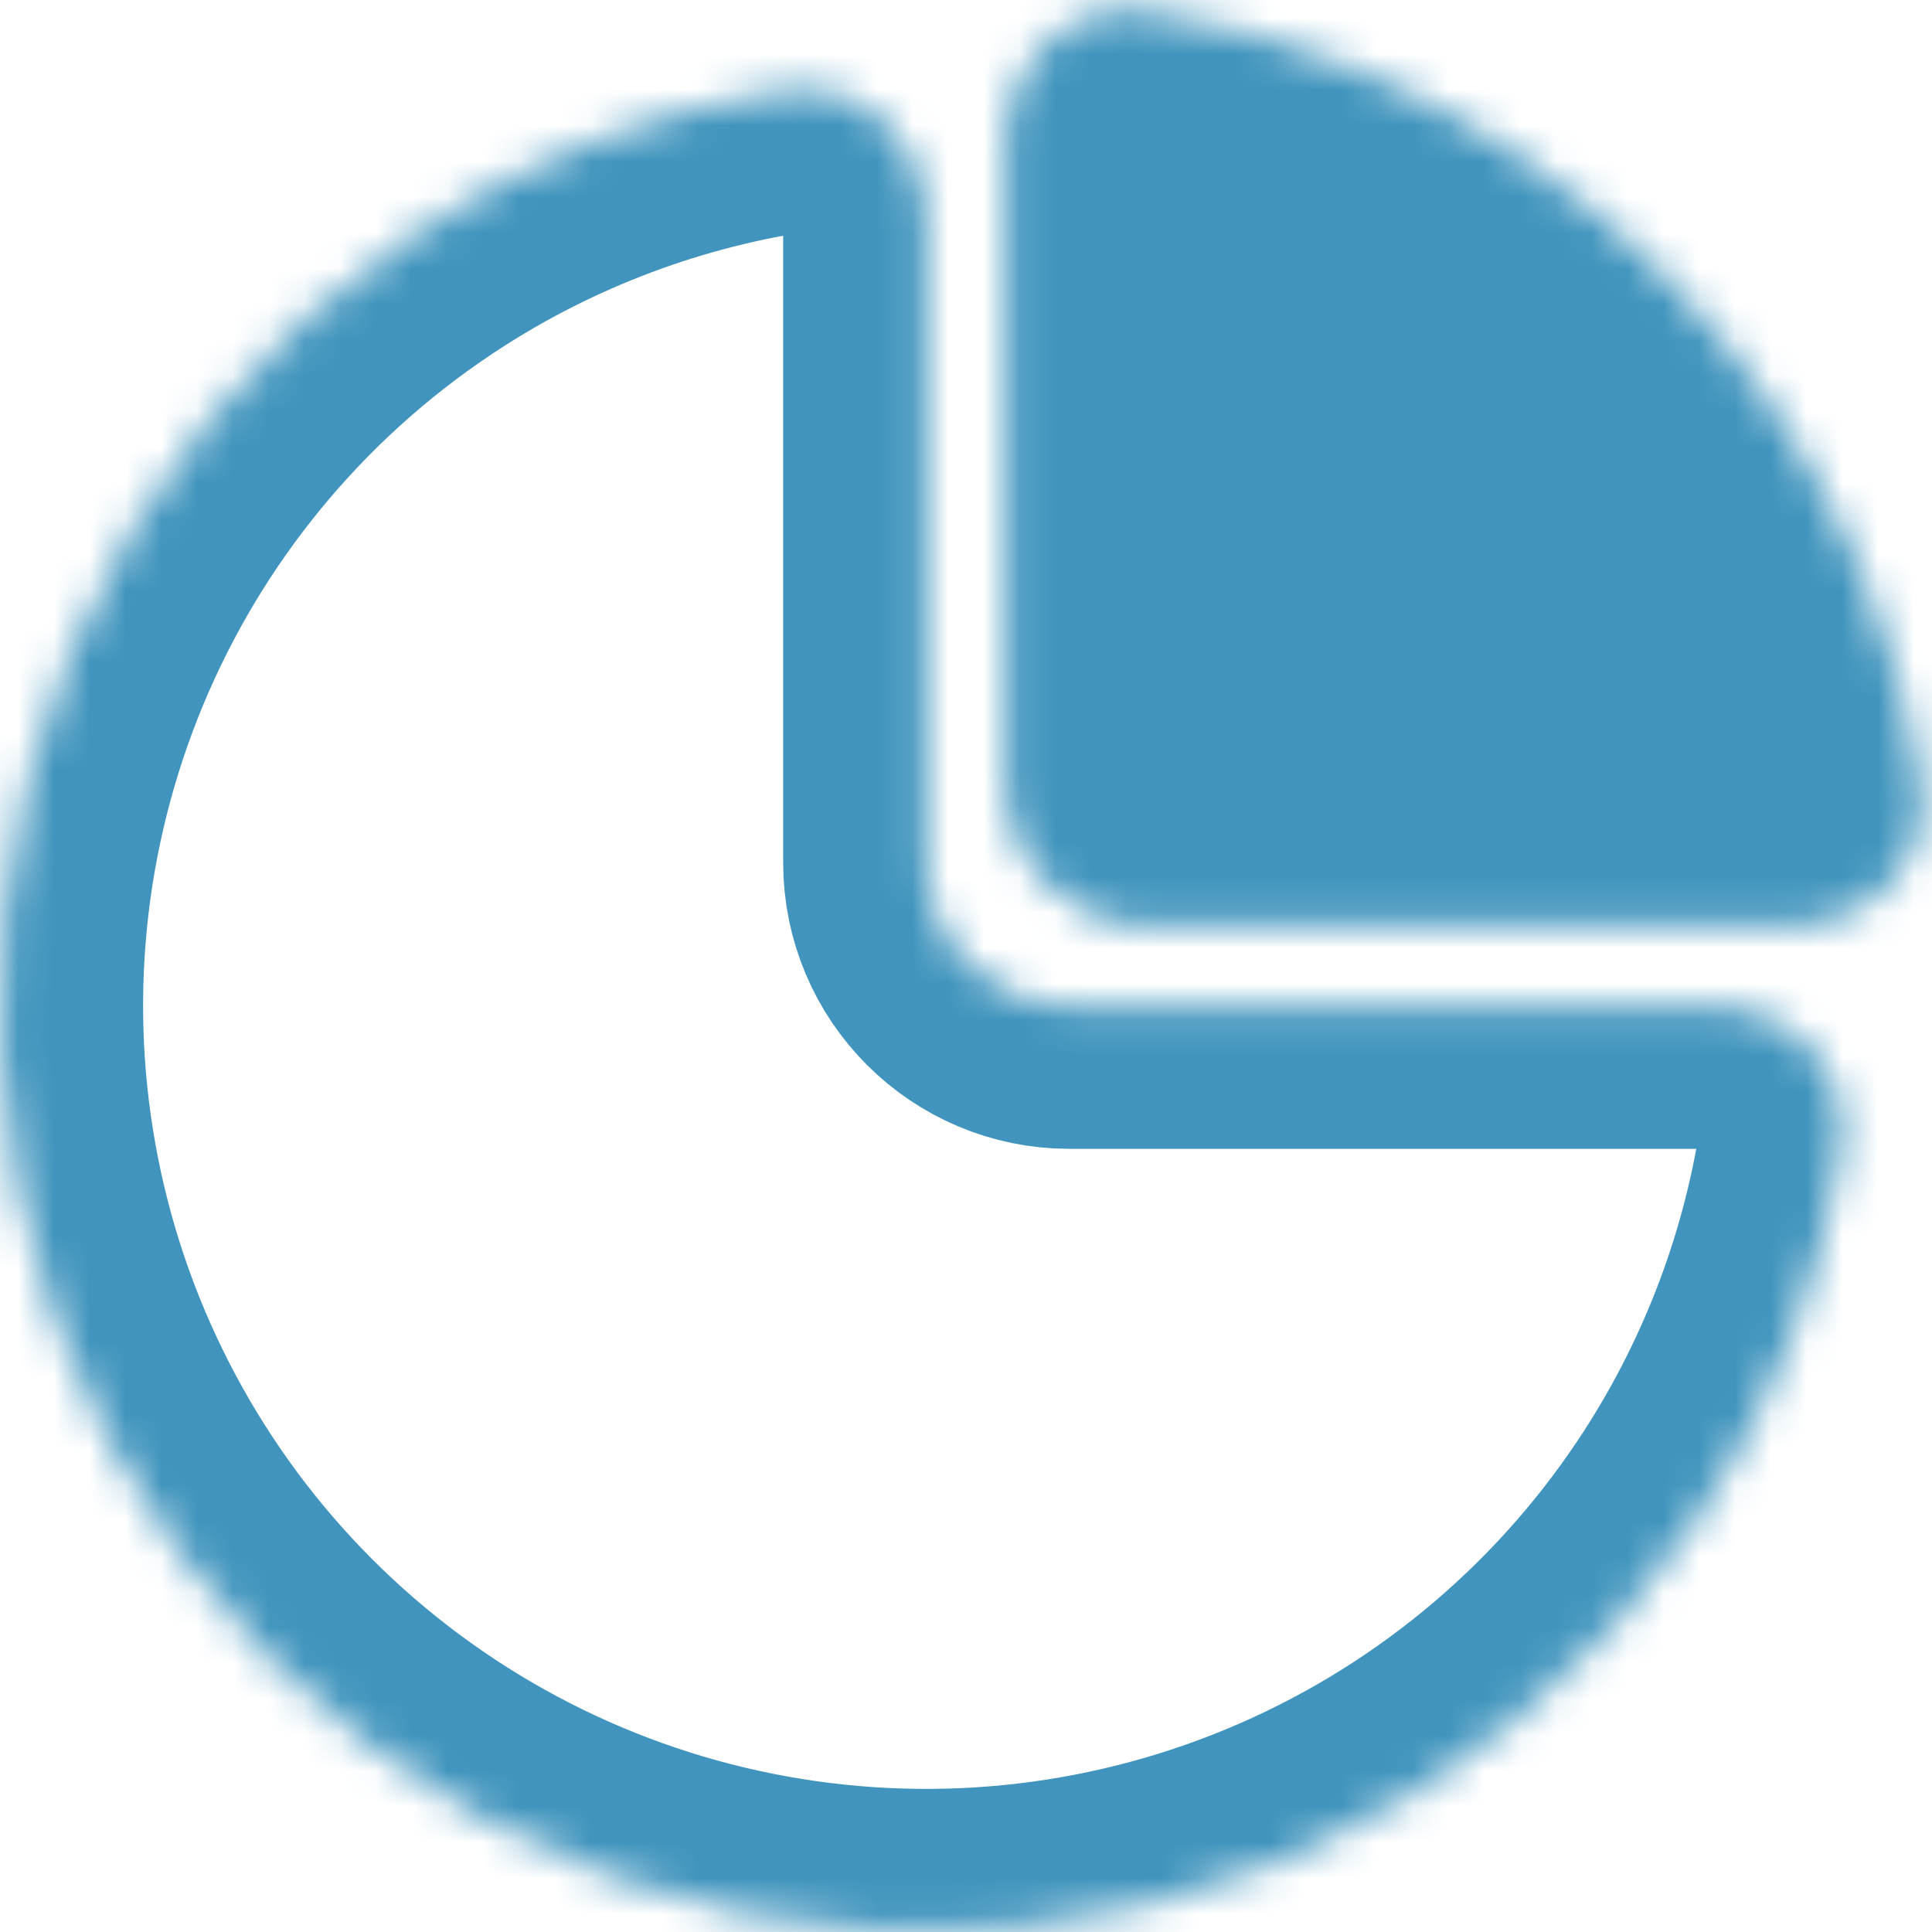
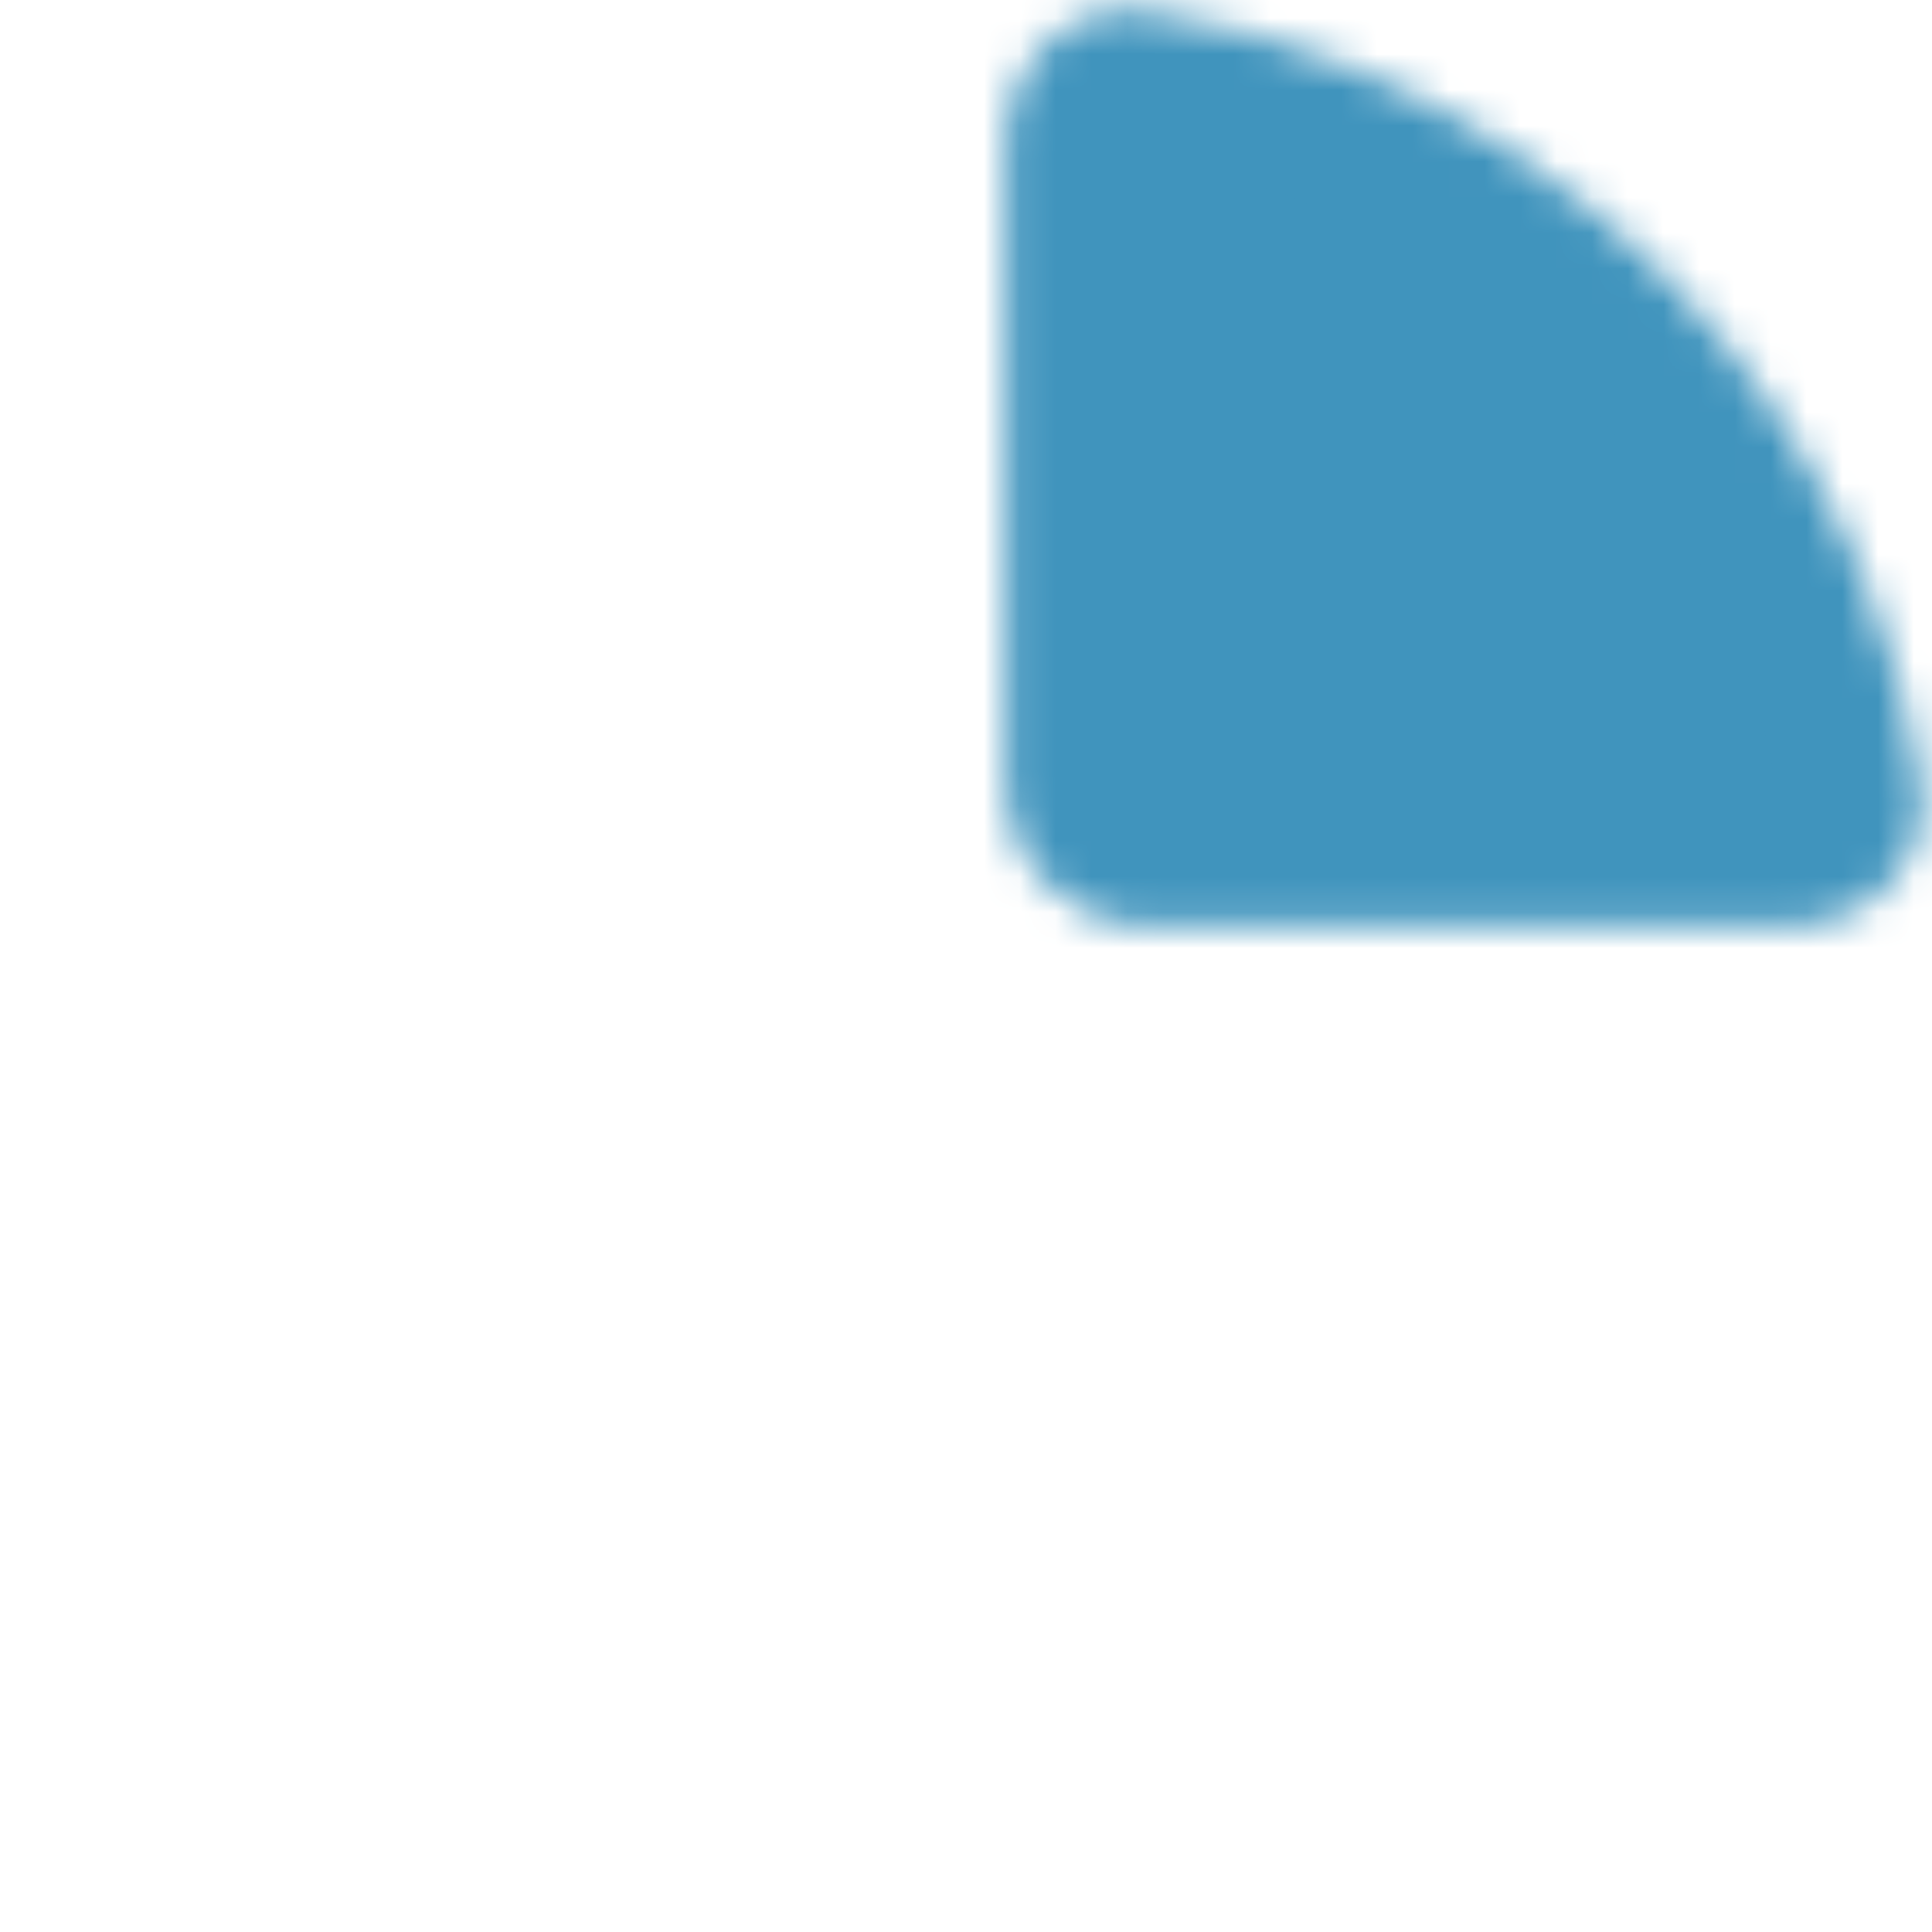
<svg xmlns="http://www.w3.org/2000/svg" width="54" height="54" viewBox="0 0 54 54" fill="none">
  <mask id="path-1-inside-1_723_3957" fill="white">
    <path d="M47.781 28.11C49.99 28.11 51.812 29.911 51.472 32.094C50.895 35.798 49.518 39.35 47.417 42.494C44.573 46.751 40.529 50.07 35.798 52.029C31.067 53.989 25.862 54.502 20.839 53.503C15.817 52.504 11.204 50.038 7.583 46.417C3.962 42.796 1.496 38.183 0.497 33.161C-0.502 28.138 0.011 22.933 1.971 18.202C3.93 13.471 7.249 9.427 11.507 6.583C14.65 4.482 18.202 3.105 21.906 2.528C24.089 2.188 25.89 4.01 25.89 6.219V24.11C25.89 26.319 27.681 28.11 29.89 28.11H47.781Z" />
  </mask>
-   <path d="M47.781 28.11C49.99 28.11 51.812 29.911 51.472 32.094C50.895 35.798 49.518 39.35 47.417 42.494C44.573 46.751 40.529 50.07 35.798 52.029C31.067 53.989 25.862 54.502 20.839 53.503C15.817 52.504 11.204 50.038 7.583 46.417C3.962 42.796 1.496 38.183 0.497 33.161C-0.502 28.138 0.011 22.933 1.971 18.202C3.93 13.471 7.249 9.427 11.507 6.583C14.65 4.482 18.202 3.105 21.906 2.528C24.089 2.188 25.89 4.01 25.89 6.219V24.11C25.89 26.319 27.681 28.11 29.89 28.11H47.781Z" stroke="#4094BD" stroke-width="8" mask="url(#path-1-inside-1_723_3957)" />
  <mask id="path-2-inside-2_723_3957" fill="white">
    <path d="M28.11 4C28.11 1.791 29.911 -0.032 32.094 0.308C34.123 0.624 36.112 1.181 38.017 1.971C41.159 3.272 44.013 5.179 46.417 7.583C48.821 9.987 50.728 12.841 52.029 15.982C52.819 17.888 53.376 19.877 53.692 21.906C54.032 24.089 52.209 25.89 50 25.89L32.11 25.89C29.9 25.89 28.11 24.099 28.11 21.89L28.11 4Z" />
  </mask>
  <path d="M28.11 4C28.11 1.791 29.911 -0.032 32.094 0.308C34.123 0.624 36.112 1.181 38.017 1.971C41.159 3.272 44.013 5.179 46.417 7.583C48.821 9.987 50.728 12.841 52.029 15.982C52.819 17.888 53.376 19.877 53.692 21.906C54.032 24.089 52.209 25.89 50 25.89L32.11 25.89C29.9 25.89 28.11 24.099 28.11 21.89L28.11 4Z" fill="#4094BD" stroke="#4094BD" stroke-width="8" mask="url(#path-2-inside-2_723_3957)" />
</svg>